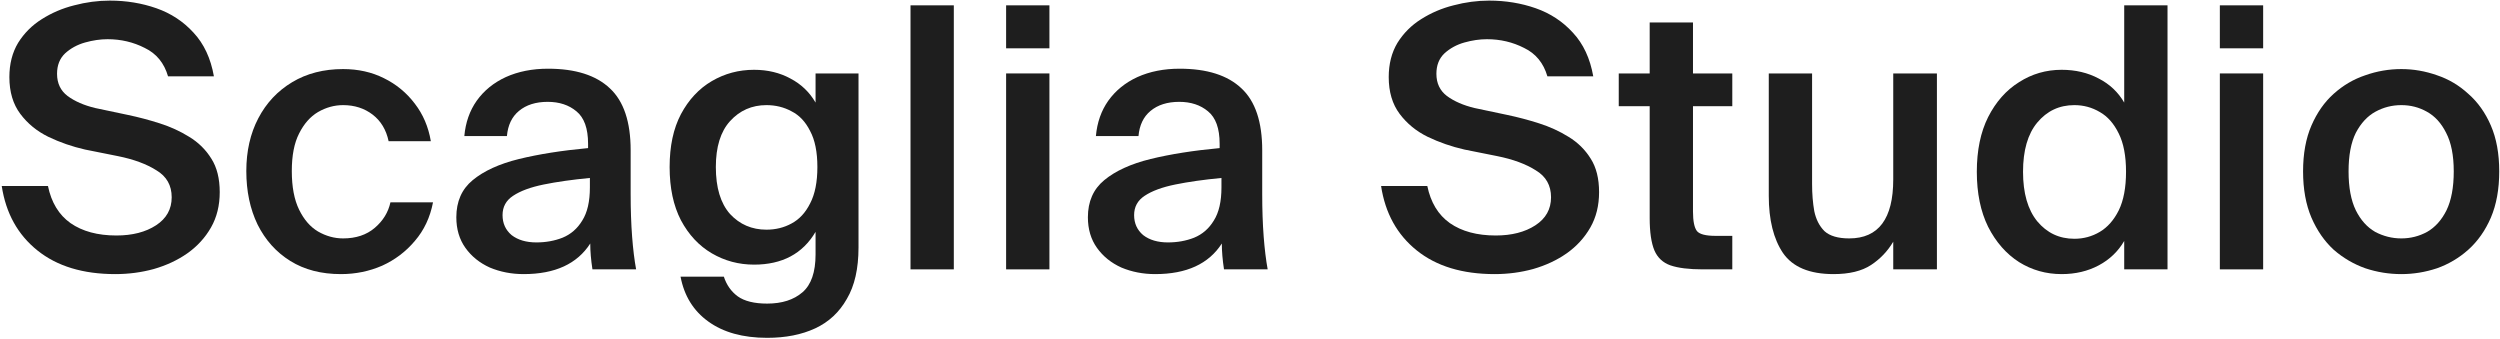
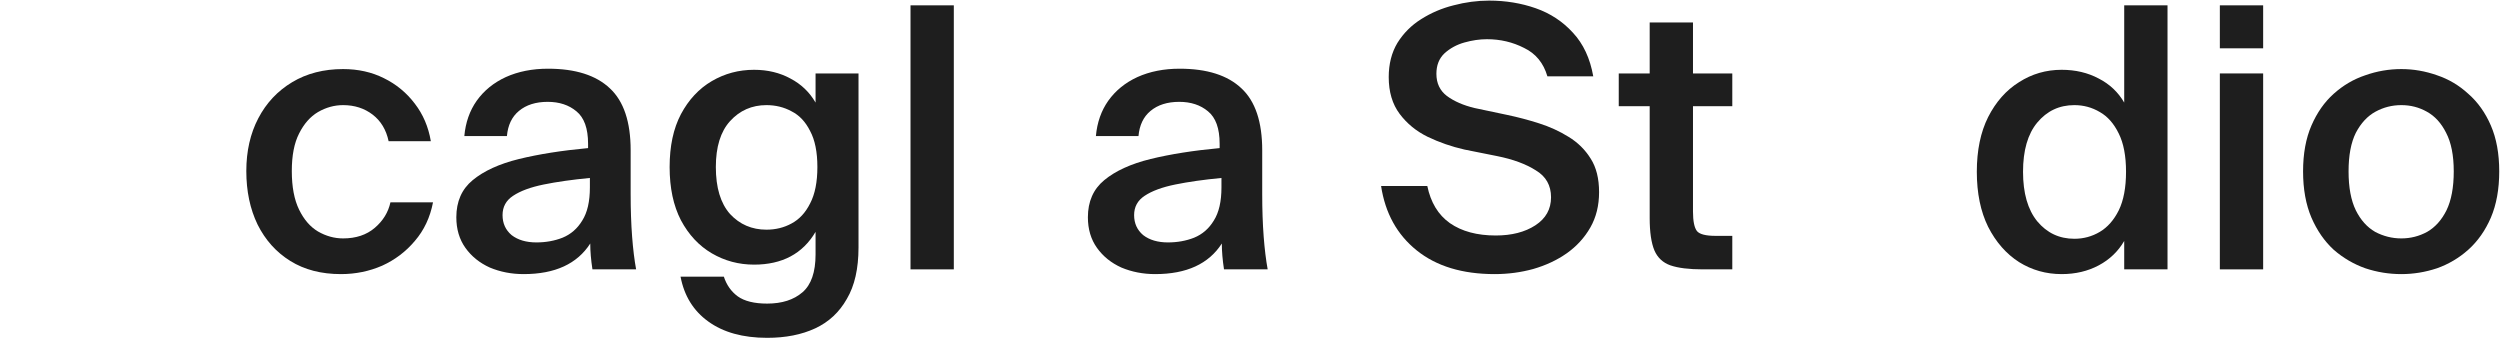
<svg xmlns="http://www.w3.org/2000/svg" width="1047" height="142" viewBox="0 0 1047 142" fill="none">
  <path d="M1005.68 114.793C1000.5 114.793 995.468 113.979 990.591 112.352C985.713 110.624 981.293 108.031 977.33 104.574C973.469 101.015 970.37 96.542 968.033 91.153C965.696 85.662 964.527 79.206 964.527 71.783C964.527 64.361 965.696 57.955 968.033 52.566C970.37 47.177 973.469 42.754 977.33 39.297C981.293 35.738 985.713 33.146 990.591 31.519C995.468 29.79 1000.5 28.926 1005.68 28.926C1010.76 28.926 1015.74 29.79 1020.62 31.519C1025.49 33.146 1029.86 35.738 1033.73 39.297C1037.69 42.754 1040.84 47.177 1043.17 52.566C1045.51 57.955 1046.68 64.361 1046.68 71.783C1046.68 79.206 1045.51 85.662 1043.17 91.153C1040.84 96.542 1037.69 101.015 1033.73 104.574C1029.86 108.031 1025.49 110.624 1020.62 112.352C1015.74 113.979 1010.76 114.793 1005.68 114.793ZM1005.68 99.846C1009.54 99.846 1013.15 98.931 1016.5 97.101C1019.85 95.169 1022.55 92.169 1024.58 88.102C1026.61 83.934 1027.63 78.494 1027.63 71.783C1027.63 65.072 1026.56 59.684 1024.43 55.616C1022.4 51.549 1019.7 48.601 1016.35 46.77C1013.1 44.94 1009.54 44.025 1005.68 44.025C1001.82 44.025 998.212 44.94 994.858 46.77C991.505 48.601 988.762 51.549 986.628 55.616C984.596 59.684 983.579 65.072 983.579 71.783C983.579 78.494 984.596 83.934 986.628 88.102C988.66 92.169 991.353 95.169 994.706 97.101C998.161 98.931 1001.82 99.846 1005.68 99.846Z" fill="#1E1E1E" />
  <path d="M929.67 112.81V30.756H947.808V112.81H929.67ZM929.67 20.233V2.236H947.808V20.233H929.67Z" fill="#1E1E1E" />
  <path d="M889.62 112.81V100.914C887.079 105.286 883.523 108.692 878.95 111.132C874.378 113.573 869.196 114.793 863.404 114.793C856.901 114.793 850.956 113.115 845.571 109.76C840.185 106.303 835.867 101.371 832.615 94.966C829.465 88.56 827.89 80.883 827.89 71.936C827.89 62.988 829.465 55.362 832.615 49.058C835.867 42.652 840.185 37.772 845.571 34.416C850.956 30.959 856.901 29.231 863.404 29.231C869.196 29.231 874.378 30.451 878.95 32.891C883.523 35.23 887.079 38.585 889.62 42.958V2.236H907.757V112.81H889.62ZM868.738 99.999C872.6 99.999 876.156 99.033 879.408 97.101C882.659 95.169 885.301 92.169 887.333 88.102C889.366 83.933 890.382 78.545 890.382 71.936C890.382 65.326 889.366 59.988 887.333 55.921C885.301 51.753 882.659 48.753 879.408 46.923C876.156 44.991 872.6 44.025 868.738 44.025C862.438 44.025 857.256 46.465 853.192 51.346C849.229 56.125 847.247 62.988 847.247 71.936C847.247 80.883 849.229 87.797 853.192 92.678C857.256 97.558 862.438 99.999 868.738 99.999Z" fill="#1E1E1E" />
-   <path d="M792.89 112.81V101.219C790.553 105.184 787.454 108.438 783.593 110.98C779.731 113.522 774.498 114.793 767.894 114.793C757.834 114.793 750.772 111.844 746.707 105.947C742.745 100.049 740.763 92.068 740.763 82.002V30.756H758.901V77.121C758.901 81.188 759.206 84.95 759.815 88.407C760.527 91.864 761.949 94.66 764.083 96.796C766.319 98.829 769.773 99.846 774.447 99.846C786.743 99.846 792.89 91.61 792.89 75.138V30.756H811.18V112.81H792.89Z" fill="#1E1E1E" />
  <path d="M725.486 112.81H713.14C707.348 112.81 702.826 112.251 699.574 111.132C696.424 110.014 694.189 107.929 692.868 104.879C691.547 101.727 690.887 97.202 690.887 91.305V44.483H677.931V30.756H690.887V9.404H709.024V30.756H725.486V44.483H709.024V88.56C709.024 92.627 709.583 95.372 710.701 96.796C711.819 98.118 714.41 98.778 718.474 98.778H725.486V112.81Z" fill="#1E1E1E" />
  <path d="M617.567 45.245L631.285 48.143C635.654 49.058 640.074 50.227 644.545 51.651C649.016 53.074 653.132 54.955 656.891 57.294C660.753 59.633 663.852 62.683 666.189 66.445C668.526 70.105 669.694 74.783 669.694 80.477C669.694 86.069 668.475 91 666.036 95.271C663.598 99.541 660.295 103.151 656.129 106.099C652.065 108.946 647.391 111.132 642.107 112.657C636.924 114.081 631.539 114.793 625.95 114.793C612.436 114.793 601.563 111.488 593.333 104.879C585.102 98.27 580.123 89.272 578.396 77.884H597.753C599.176 84.798 602.326 89.983 607.203 93.44C612.182 96.897 618.583 98.626 626.408 98.626C633.114 98.626 638.652 97.203 643.021 94.356C647.391 91.508 649.575 87.594 649.575 82.612C649.575 77.629 647.441 73.868 643.174 71.326C639.008 68.682 633.622 66.699 627.017 65.377L613.3 62.632C607.914 61.412 602.783 59.633 597.905 57.294C593.13 54.955 589.218 51.753 586.169 47.685C583.121 43.618 581.597 38.484 581.597 32.281C581.597 26.791 582.816 22.012 585.255 17.945C587.795 13.878 591.097 10.573 595.162 8.031C599.328 5.388 603.85 3.456 608.727 2.236C613.706 0.914 618.685 0.253 623.664 0.253C630.574 0.253 637.077 1.321 643.174 3.456C649.27 5.591 654.453 8.997 658.72 13.674C663.09 18.352 665.935 24.452 667.256 31.976H648.051C646.425 26.384 643.174 22.419 638.296 20.08C633.521 17.64 628.338 16.42 622.75 16.42C619.701 16.42 616.551 16.877 613.3 17.792C610.048 18.707 607.254 20.233 604.917 22.368C602.681 24.503 601.563 27.35 601.563 30.909C601.563 34.874 603.037 37.975 605.984 40.212C609.032 42.449 612.893 44.127 617.567 45.245Z" fill="#1E1E1E" />
  <path d="M530.903 112.81H512.613C512.004 108.845 511.699 105.235 511.699 101.981C506.212 110.522 496.914 114.793 483.806 114.793C478.726 114.793 474.001 113.878 469.631 112.047C465.364 110.115 461.96 107.37 459.419 103.811C456.879 100.253 455.609 95.982 455.609 91C455.609 84.391 457.895 79.206 462.468 75.443C467.142 71.58 473.594 68.631 481.825 66.597C490.157 64.564 499.81 63.039 510.784 62.022V60.192C510.784 53.786 509.158 49.261 505.907 46.618C502.757 43.974 498.743 42.652 493.866 42.652C488.887 42.652 484.873 43.923 481.825 46.465C478.878 48.906 477.201 52.413 476.795 56.989H458.962C459.47 51.295 461.197 46.364 464.144 42.195C467.193 37.924 471.257 34.62 476.338 32.281C481.52 29.943 487.413 28.773 494.018 28.773C505.5 28.773 514.137 31.519 519.929 37.009C525.721 42.398 528.617 51.041 528.617 62.937V81.392C528.617 87.797 528.82 93.695 529.227 99.084C529.633 104.371 530.192 108.946 530.903 112.81ZM511.546 78.494V74.528C504.129 75.24 497.676 76.155 492.189 77.274C486.702 78.392 482.434 79.968 479.386 82.002C476.439 83.933 474.966 86.628 474.966 90.085C474.966 93.542 476.236 96.338 478.776 98.473C481.418 100.507 484.873 101.524 489.141 101.524C493.104 101.524 496.762 100.863 500.115 99.541C503.57 98.118 506.313 95.728 508.345 92.373C510.479 89.017 511.546 84.391 511.546 78.494Z" fill="#1E1E1E" />
-   <path d="M421.361 112.81V30.756H439.499V112.81H421.361ZM421.361 20.233V2.236H439.499V20.233H421.361Z" fill="#1E1E1E" />
  <path d="M381.322 112.81V2.236H399.459V112.81H381.322Z" fill="#1E1E1E" />
  <path d="M359.544 30.756V103.659C359.544 112.505 357.918 119.673 354.666 125.164C351.516 130.756 347.096 134.874 341.406 137.518C335.716 140.161 329.009 141.483 321.287 141.483C311.125 141.483 302.895 139.195 296.595 134.62C290.397 130.146 286.535 123.893 285.011 115.86H303.149C304.267 119.317 306.197 122.063 308.941 124.096C311.786 126.13 315.901 127.146 321.287 127.146C327.485 127.146 332.413 125.57 336.071 122.418C339.729 119.266 341.558 113.979 341.558 106.557V97.101C336.173 106.252 327.587 110.827 315.8 110.827C309.398 110.827 303.505 109.251 298.119 106.099C292.734 102.947 288.415 98.321 285.164 92.22C282.014 86.12 280.439 78.697 280.439 69.953C280.439 61.209 282.014 53.837 285.164 47.838C288.415 41.737 292.734 37.111 298.119 33.959C303.505 30.807 309.398 29.231 315.8 29.231C321.49 29.231 326.571 30.451 331.041 32.891C335.512 35.23 339.018 38.585 341.558 42.957V30.756H359.544ZM320.982 96.186C324.843 96.186 328.349 95.321 331.499 93.593C334.75 91.864 337.341 89.068 339.272 85.204C341.304 81.341 342.32 76.257 342.32 69.953C342.32 63.649 341.304 58.616 339.272 54.854C337.341 50.99 334.75 48.245 331.499 46.618C328.349 44.889 324.843 44.025 320.982 44.025C314.885 44.025 309.804 46.262 305.74 50.736C301.777 55.108 299.796 61.514 299.796 69.953C299.796 78.595 301.777 85.154 305.74 89.627C309.804 94 314.885 96.186 320.982 96.186Z" fill="#1E1E1E" />
  <path d="M266.404 112.81H248.114C247.504 108.845 247.199 105.235 247.199 101.981C241.712 110.522 232.415 114.793 219.307 114.793C214.226 114.793 209.501 113.878 205.132 112.047C200.864 110.115 197.46 107.37 194.92 103.811C192.38 100.253 191.11 95.982 191.11 91C191.11 84.391 193.396 79.206 197.968 75.443C202.643 71.58 209.095 68.631 217.326 66.597C225.658 64.564 235.311 63.039 246.285 62.022V60.192C246.285 53.786 244.659 49.261 241.408 46.618C238.258 43.974 234.244 42.652 229.367 42.652C224.388 42.652 220.374 43.923 217.326 46.465C214.379 48.906 212.702 52.413 212.296 56.989H194.463C194.971 51.295 196.698 46.364 199.645 42.195C202.693 37.924 206.758 34.62 211.838 32.281C217.021 29.943 222.914 28.773 229.519 28.773C241.001 28.773 249.638 31.519 255.43 37.009C261.222 42.398 264.118 51.041 264.118 62.937V81.392C264.118 87.797 264.321 93.695 264.728 99.084C265.134 104.371 265.693 108.946 266.404 112.81ZM247.047 78.494V74.528C239.629 75.24 233.177 76.155 227.69 77.274C222.203 78.392 217.935 79.968 214.887 82.002C211.94 83.933 210.467 86.628 210.467 90.085C210.467 93.542 211.737 96.338 214.277 98.473C216.919 100.507 220.374 101.524 224.642 101.524C228.604 101.524 232.262 100.863 235.616 99.541C239.071 98.118 241.814 95.728 243.846 92.373C245.98 89.017 247.047 84.391 247.047 78.494Z" fill="#1E1E1E" />
  <path d="M163.514 84.747H181.346C180.127 91.051 177.587 96.44 173.726 100.914C169.966 105.388 165.393 108.845 160.008 111.285C154.622 113.623 148.881 114.793 142.785 114.793C134.554 114.793 127.492 112.963 121.599 109.302C115.705 105.642 111.133 100.558 107.881 94.05C104.731 87.543 103.156 80.07 103.156 71.631C103.156 63.293 104.833 55.921 108.186 49.516C111.539 43.11 116.264 38.077 122.361 34.417C128.457 30.756 135.57 28.926 143.699 28.926C149.999 28.926 155.689 30.197 160.77 32.739C165.952 35.281 170.271 38.84 173.726 43.415C177.18 47.889 179.416 53.125 180.432 59.124H162.751C161.735 54.345 159.5 50.634 156.045 47.991C152.59 45.347 148.475 44.025 143.699 44.025C140.041 44.025 136.536 44.991 133.182 46.923C129.931 48.855 127.289 51.854 125.257 55.921C123.224 59.887 122.208 65.123 122.208 71.631C122.208 78.24 123.224 83.629 125.257 87.797C127.289 91.966 129.931 95.016 133.182 96.948C136.536 98.88 140.041 99.846 143.699 99.846C149.085 99.846 153.505 98.372 156.96 95.423C160.414 92.475 162.599 88.916 163.514 84.747Z" fill="#1E1E1E" />
-   <path d="M39.896 45.245L53.614 48.143C57.983 49.058 62.404 50.227 66.874 51.651C71.345 53.074 75.461 54.955 79.22 57.294C83.082 59.633 86.181 62.683 88.518 66.445C90.855 70.105 92.023 74.783 92.023 80.477C92.023 86.069 90.804 91 88.365 95.271C85.927 99.541 82.624 103.151 78.458 106.099C74.394 108.946 69.72 111.132 64.436 112.657C59.254 114.081 53.868 114.793 48.279 114.793C34.765 114.793 23.892 111.488 15.662 104.879C7.431 98.27 2.452 89.272 0.725 77.884H20.082C21.505 84.798 24.655 89.983 29.532 93.44C34.511 96.897 40.913 98.626 48.737 98.626C55.443 98.626 60.981 97.203 65.35 94.356C69.72 91.508 71.904 87.594 71.904 82.612C71.904 77.629 69.77 73.868 65.503 71.326C61.337 68.682 55.951 66.699 49.346 65.377L35.629 62.632C30.243 61.412 25.112 59.633 20.235 57.294C15.459 54.955 11.547 51.753 8.498 47.685C5.45 43.618 3.926 38.484 3.926 32.281C3.926 26.791 5.145 22.012 7.584 17.945C10.124 13.878 13.427 10.573 17.491 8.031C21.657 5.388 26.179 3.456 31.056 2.236C36.035 0.914 41.014 0.253 45.993 0.253C52.903 0.253 59.406 1.321 65.503 3.456C71.599 5.591 76.782 8.997 81.049 13.674C85.419 18.352 88.264 24.452 89.585 31.976H70.38C68.754 26.384 65.503 22.419 60.625 20.08C55.849 17.64 50.667 16.42 45.079 16.42C42.03 16.42 38.88 16.877 35.629 17.792C32.377 18.707 29.583 20.233 27.246 22.368C25.01 24.503 23.892 27.35 23.892 30.909C23.892 34.874 25.366 37.975 28.313 40.212C31.361 42.449 35.222 44.127 39.896 45.245Z" fill="#1E1E1E" />
</svg>